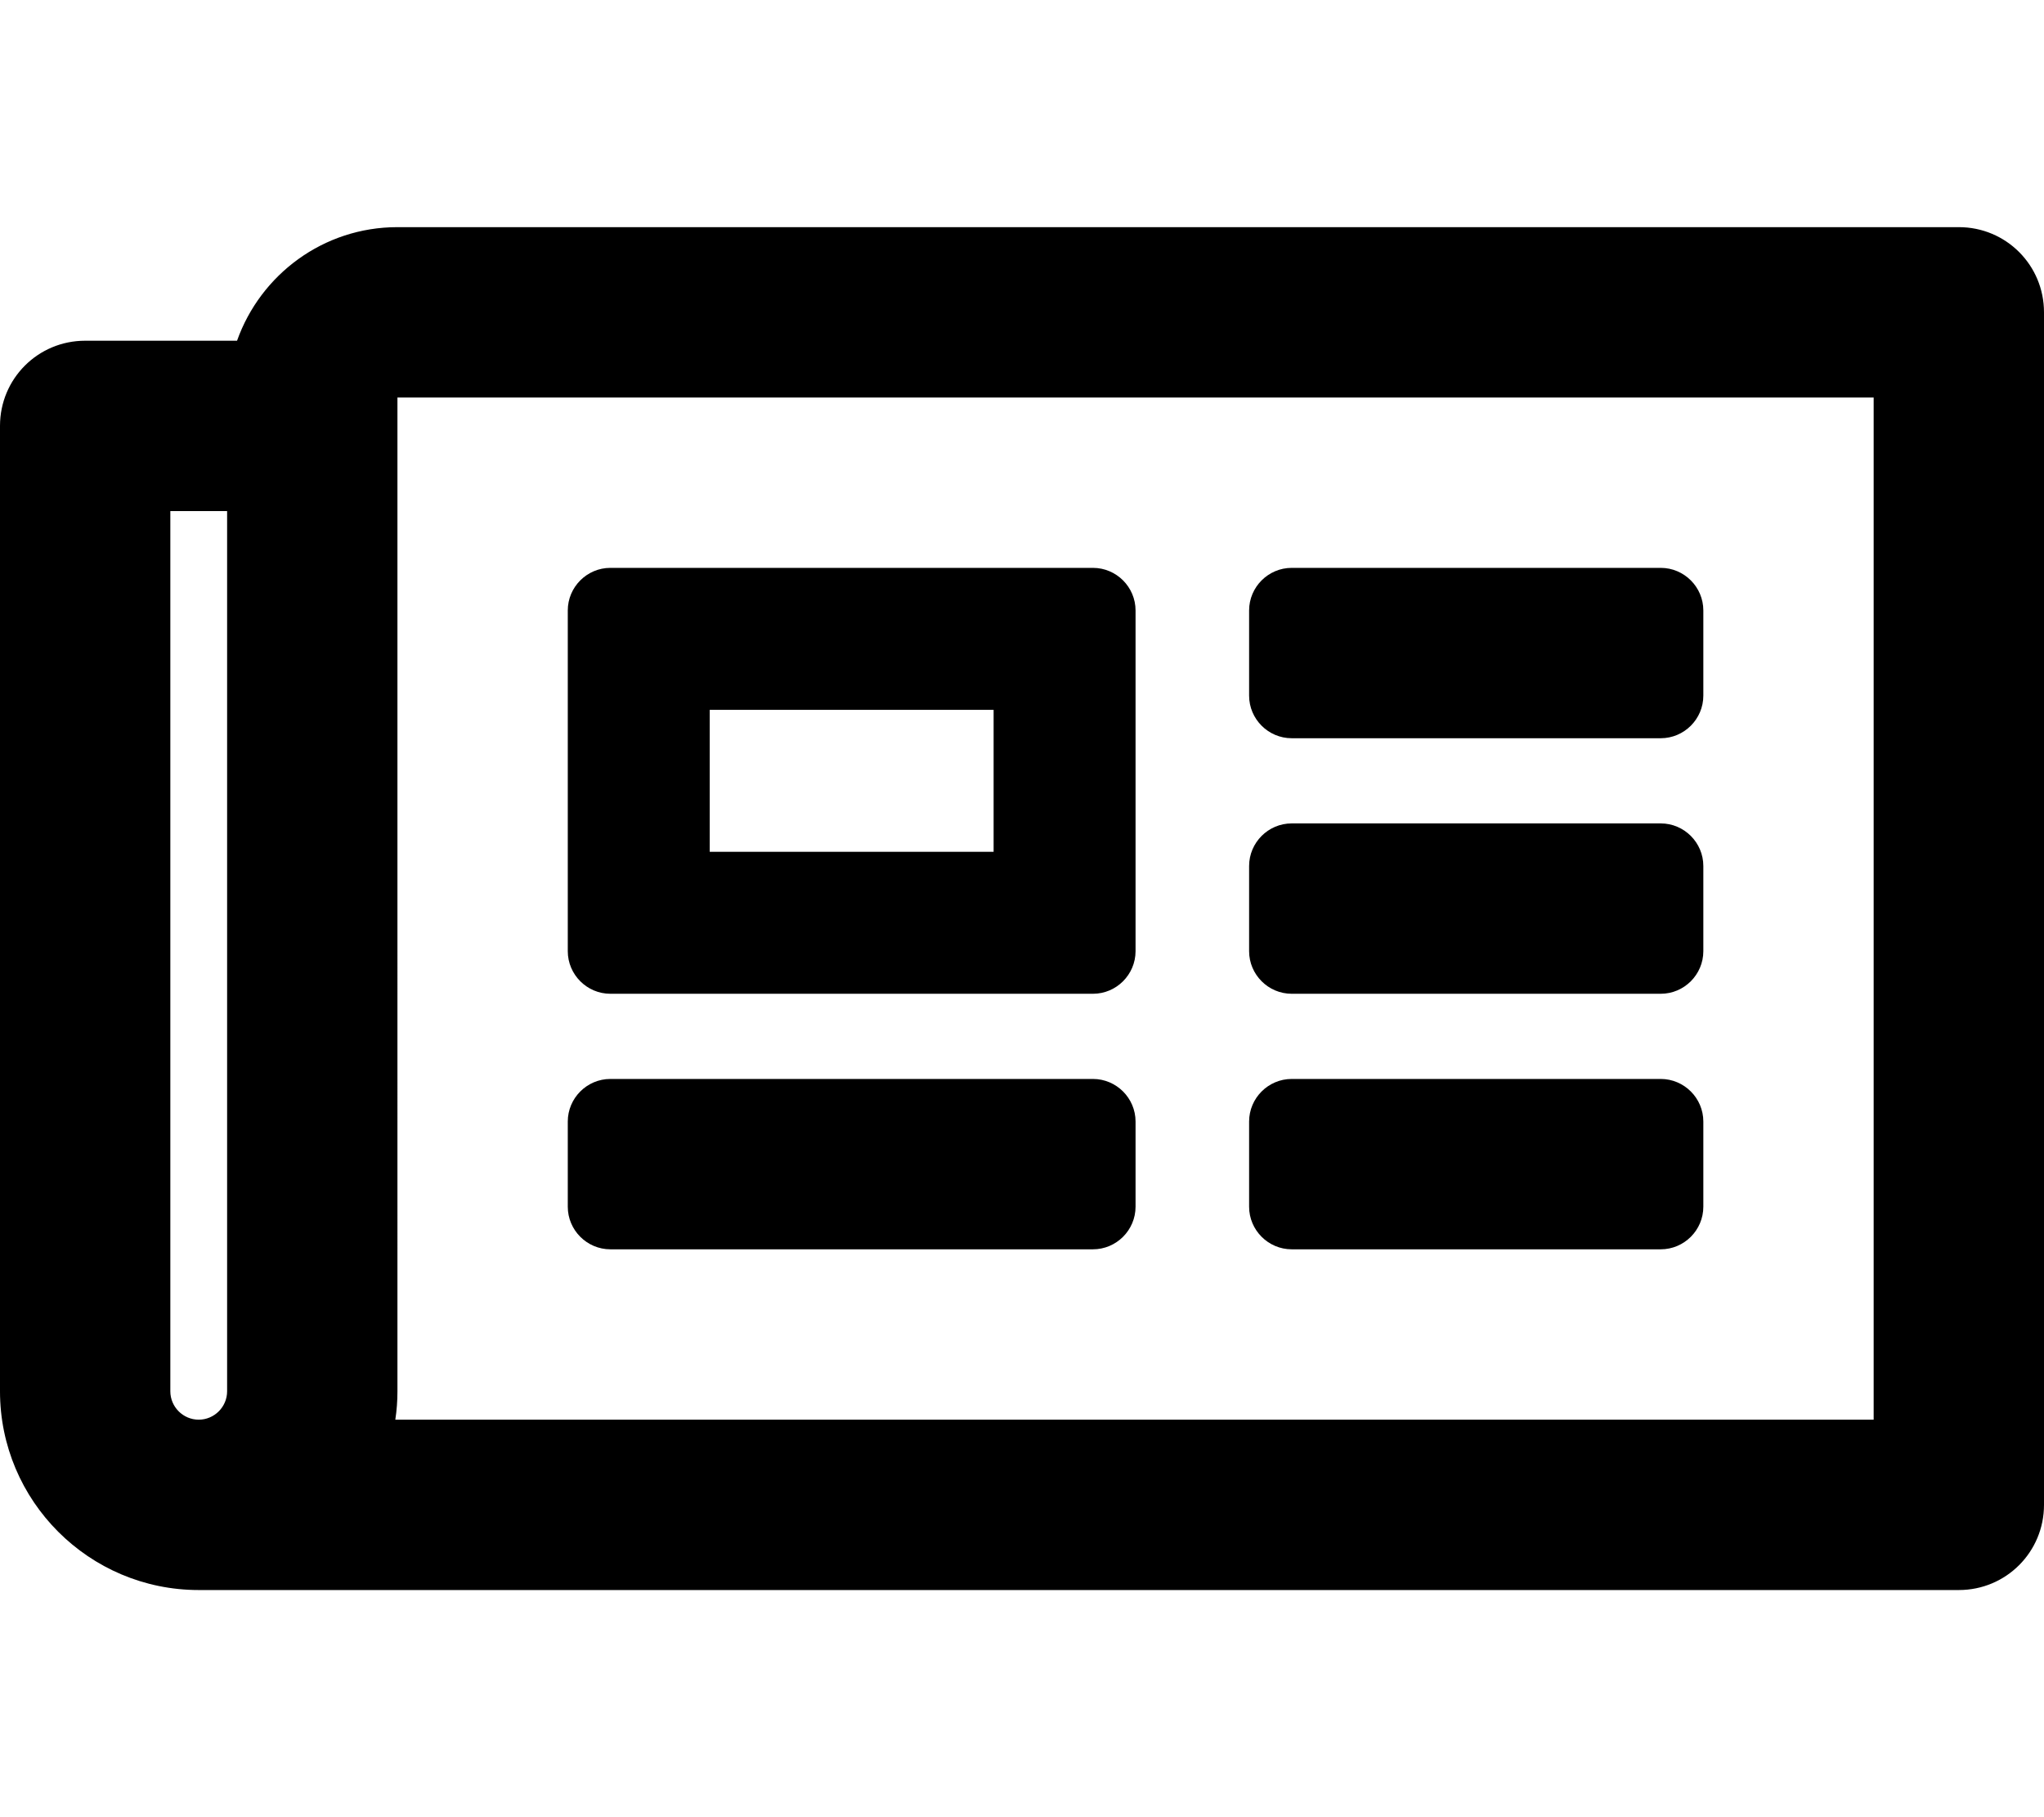
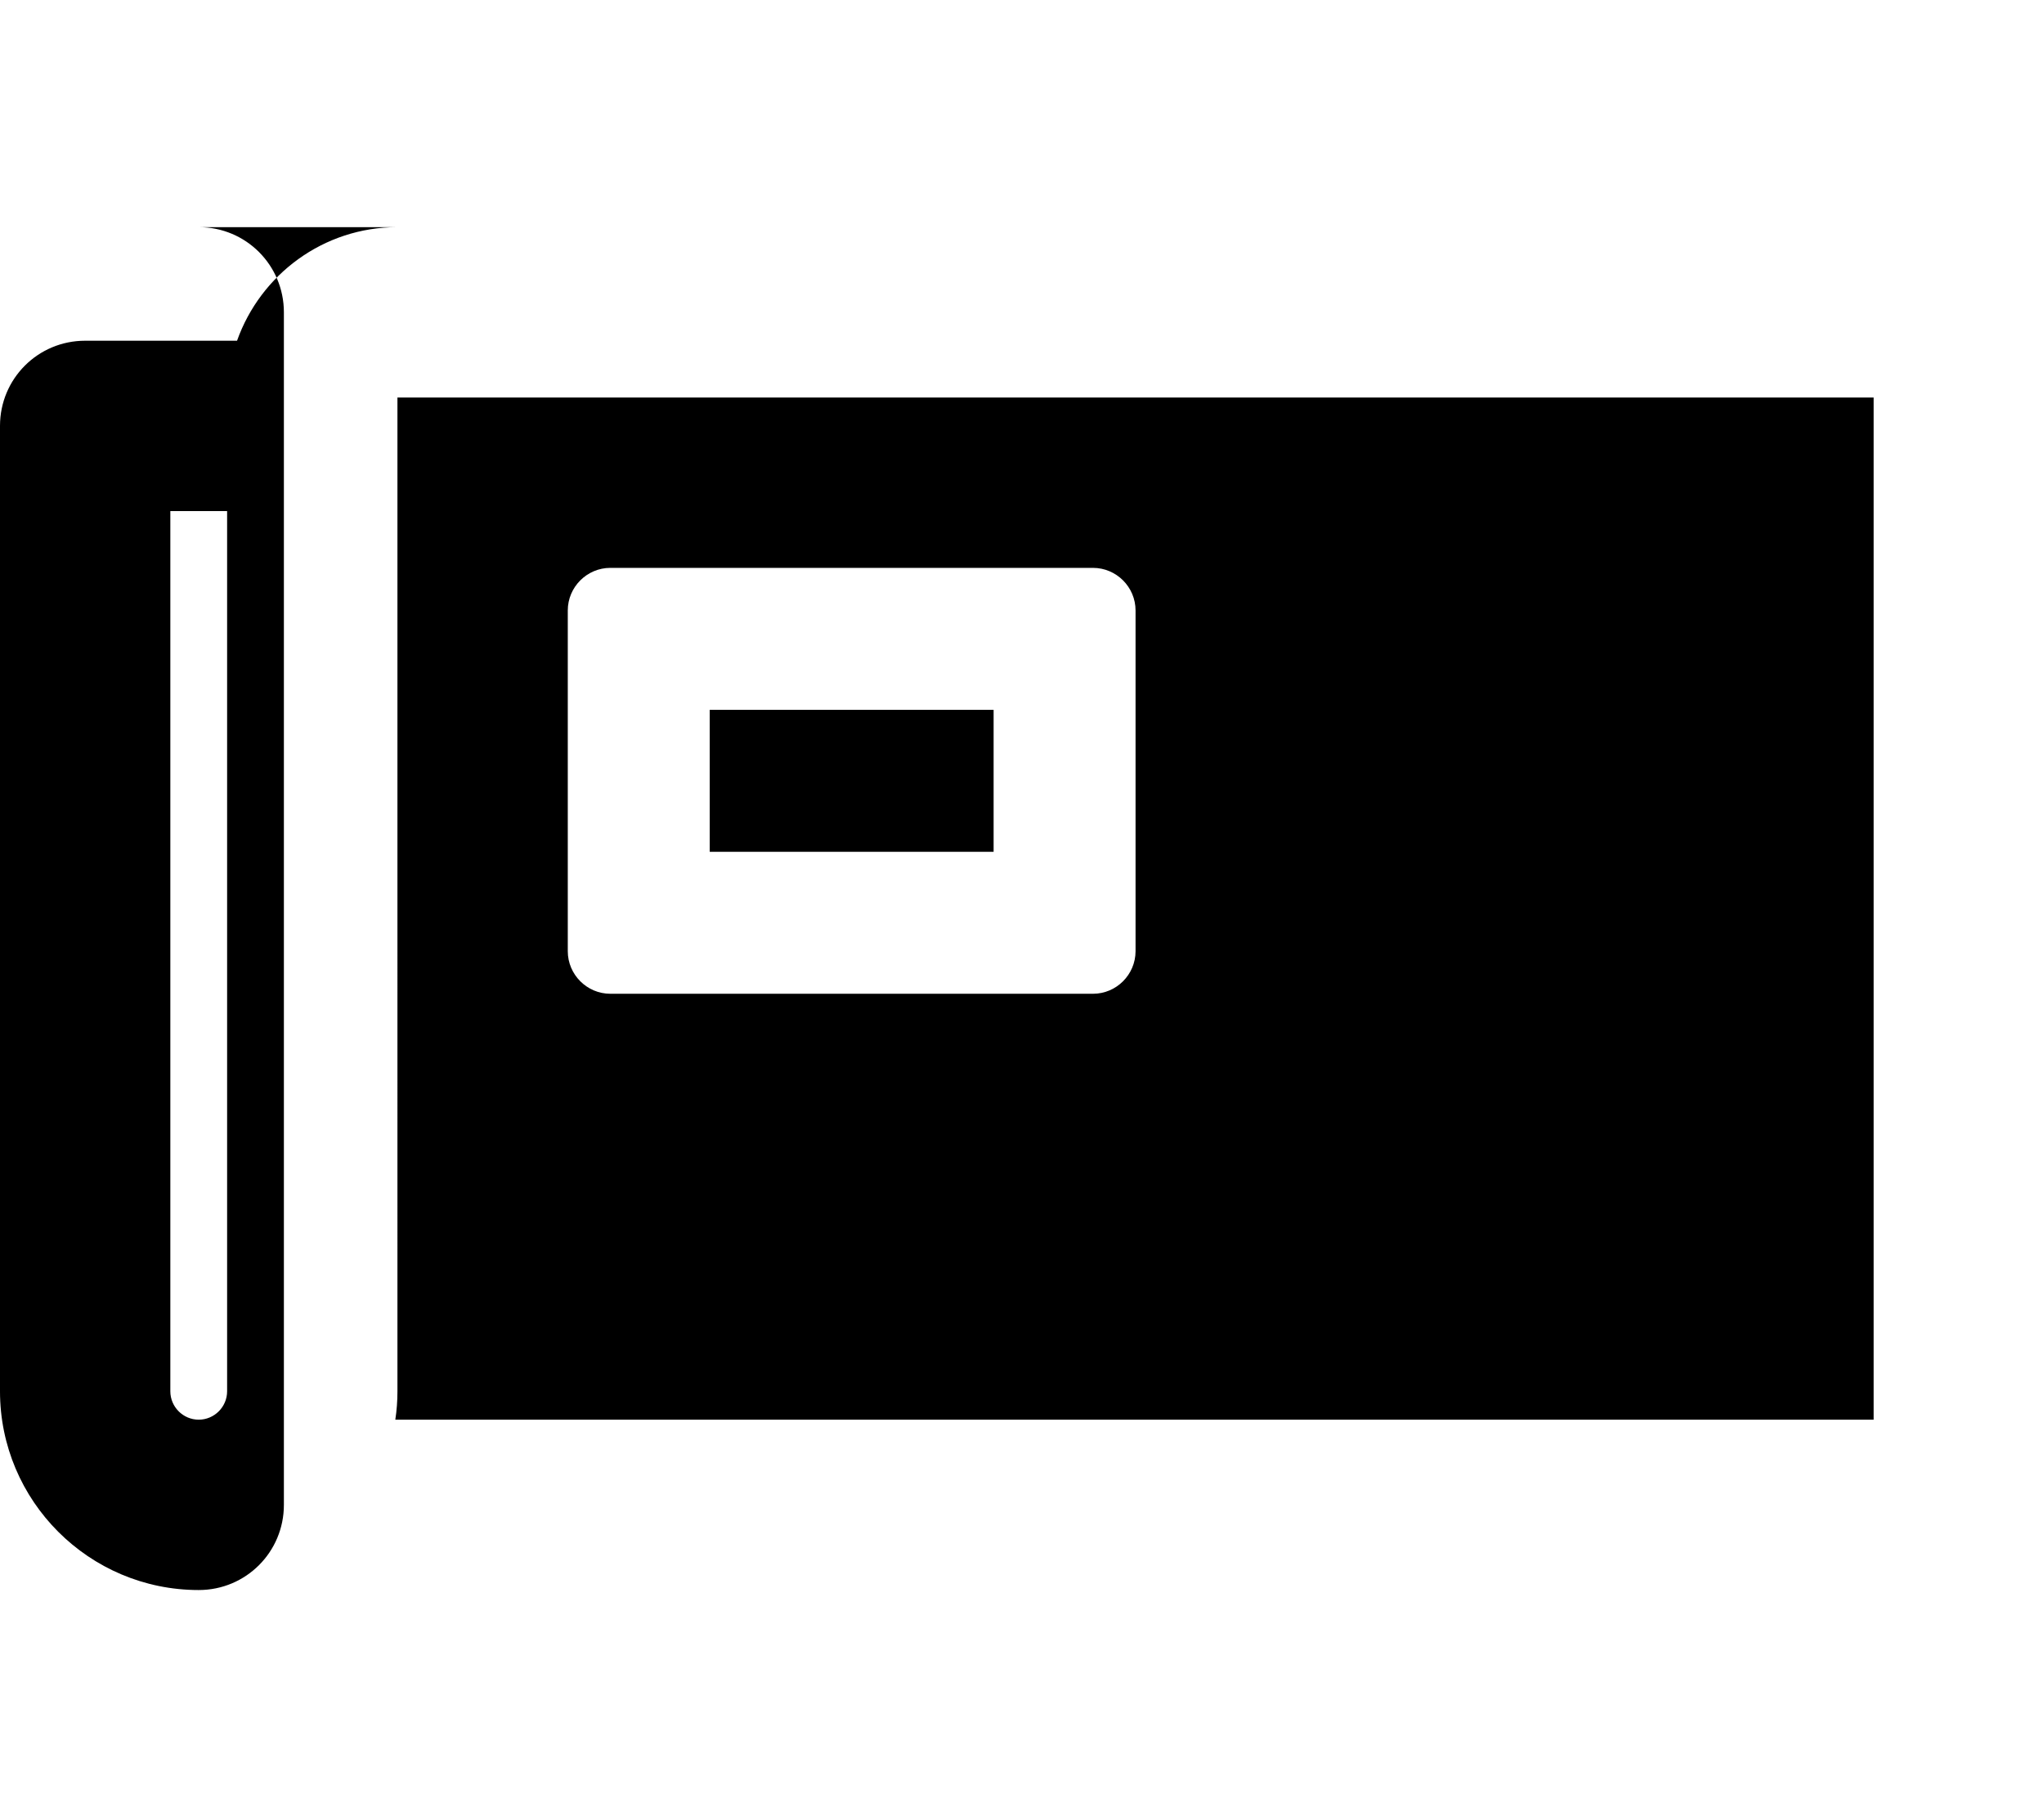
<svg xmlns="http://www.w3.org/2000/svg" viewBox="0 0 576 512">
-   <path d="M552 64H112c-20.9 0-38.6 13.4-45.2 32H24c-13.3 0-24 10.7-24 24v272c0 30.9 25.1 56 56 56h496c13.3 0 24-10.7 24-24V88c0-13.3-10.7-24-24-24zM48 392V144h16v248c0 4.4-3.6 8-8 8s-8-3.6-8-8zm480 8H111.4c.4-2.6 .6-5.3 .6-8V112h416v288zM172 280h136c6.6 0 12-5.4 12-12v-96c0-6.6-5.4-12-12-12H172c-6.6 0-12 5.4-12 12v96c0 6.6 5.4 12 12 12zm28-80h80v40h-80v-40zm-40 140v-24c0-6.6 5.4-12 12-12h136c6.6 0 12 5.4 12 12v24c0 6.6-5.4 12-12 12H172c-6.6 0-12-5.4-12-12zm192 0v-24c0-6.6 5.4-12 12-12h104c6.6 0 12 5.4 12 12v24c0 6.6-5.4 12-12 12H364c-6.6 0-12-5.4-12-12zm0-144v-24c0-6.6 5.4-12 12-12h104c6.6 0 12 5.4 12 12v24c0 6.6-5.4 12-12 12H364c-6.6 0-12-5.4-12-12zm0 72v-24c0-6.6 5.4-12 12-12h104c6.6 0 12 5.4 12 12v24c0 6.6-5.4 12-12 12H364c-6.6 0-12-5.4-12-12z" />
+   <path d="M552 64H112c-20.9 0-38.6 13.4-45.2 32H24c-13.3 0-24 10.7-24 24v272c0 30.9 25.1 56 56 56c13.3 0 24-10.7 24-24V88c0-13.3-10.7-24-24-24zM48 392V144h16v248c0 4.4-3.6 8-8 8s-8-3.6-8-8zm480 8H111.4c.4-2.6 .6-5.3 .6-8V112h416v288zM172 280h136c6.6 0 12-5.4 12-12v-96c0-6.6-5.4-12-12-12H172c-6.6 0-12 5.4-12 12v96c0 6.6 5.4 12 12 12zm28-80h80v40h-80v-40zm-40 140v-24c0-6.6 5.4-12 12-12h136c6.6 0 12 5.4 12 12v24c0 6.6-5.4 12-12 12H172c-6.6 0-12-5.4-12-12zm192 0v-24c0-6.6 5.4-12 12-12h104c6.6 0 12 5.4 12 12v24c0 6.6-5.4 12-12 12H364c-6.6 0-12-5.4-12-12zm0-144v-24c0-6.6 5.4-12 12-12h104c6.6 0 12 5.4 12 12v24c0 6.6-5.4 12-12 12H364c-6.6 0-12-5.4-12-12zm0 72v-24c0-6.6 5.4-12 12-12h104c6.6 0 12 5.4 12 12v24c0 6.6-5.4 12-12 12H364c-6.6 0-12-5.4-12-12z" />
</svg>